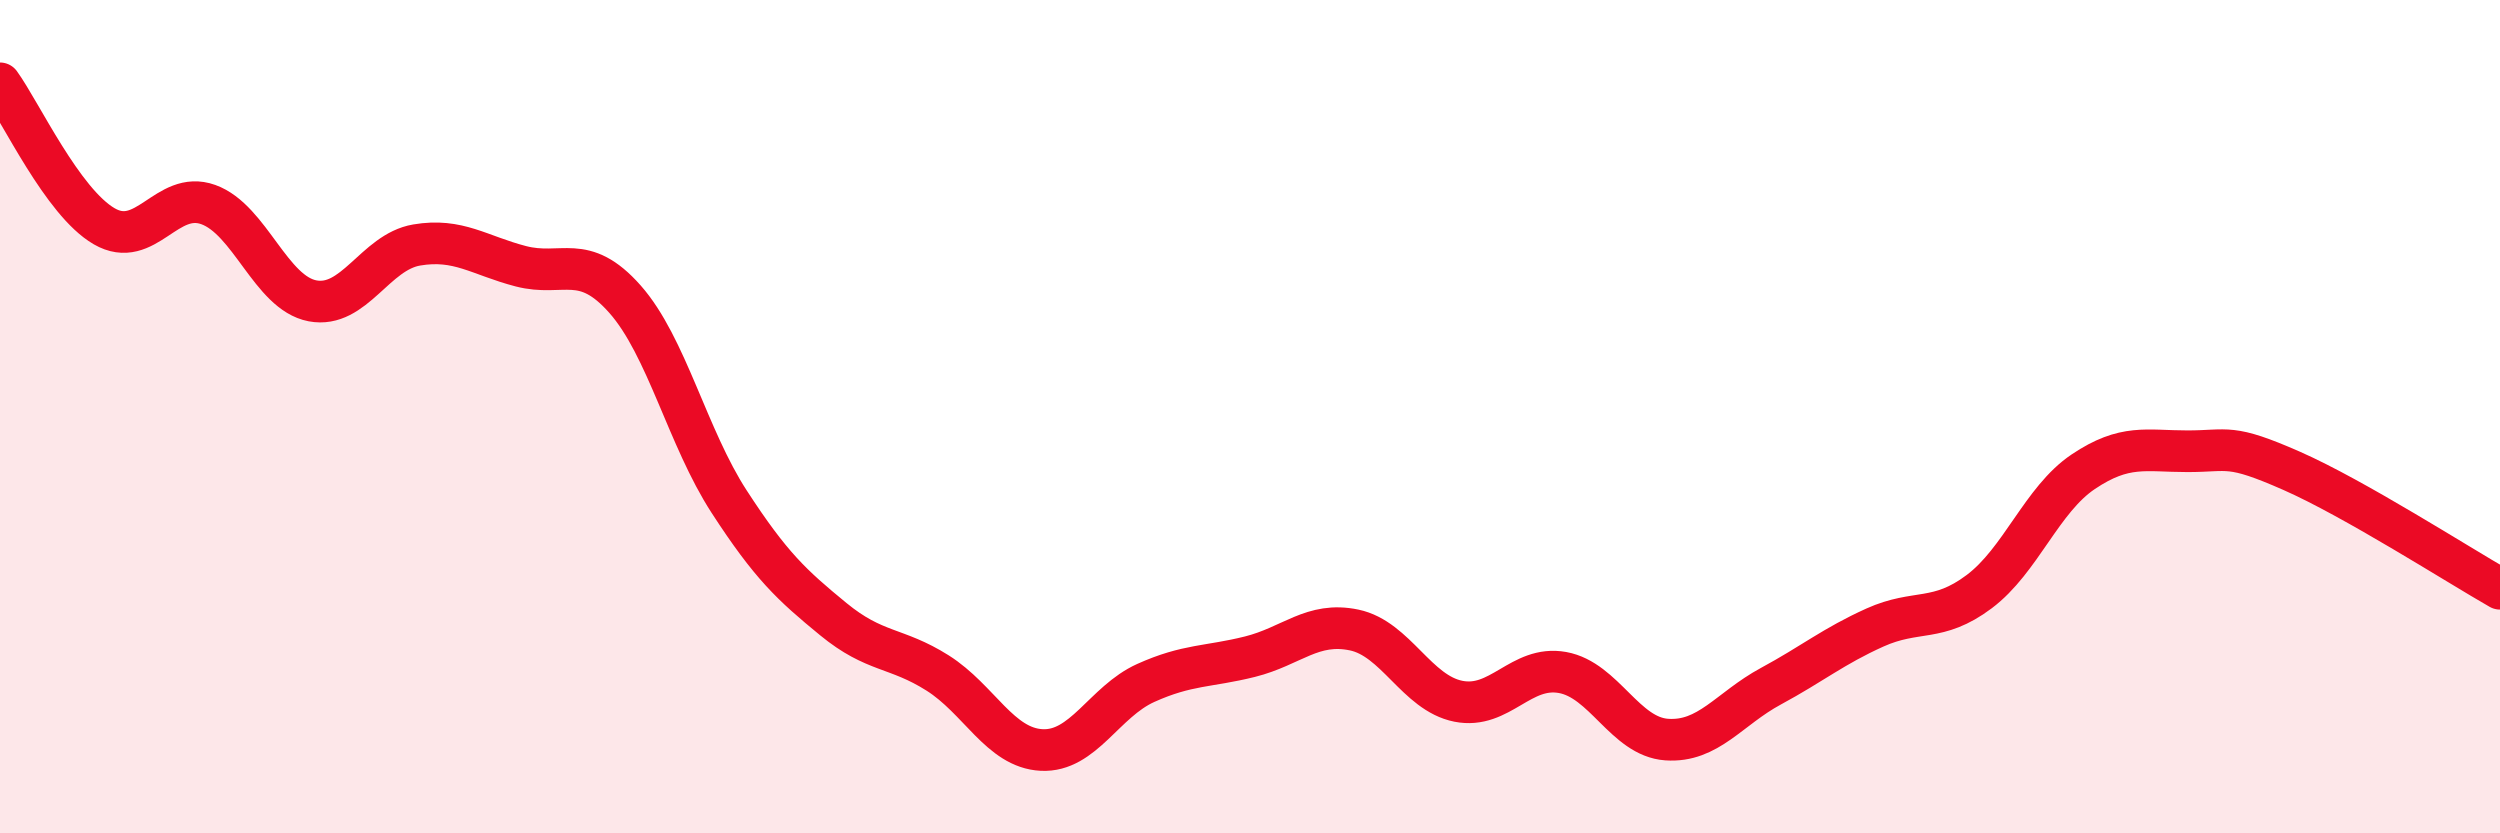
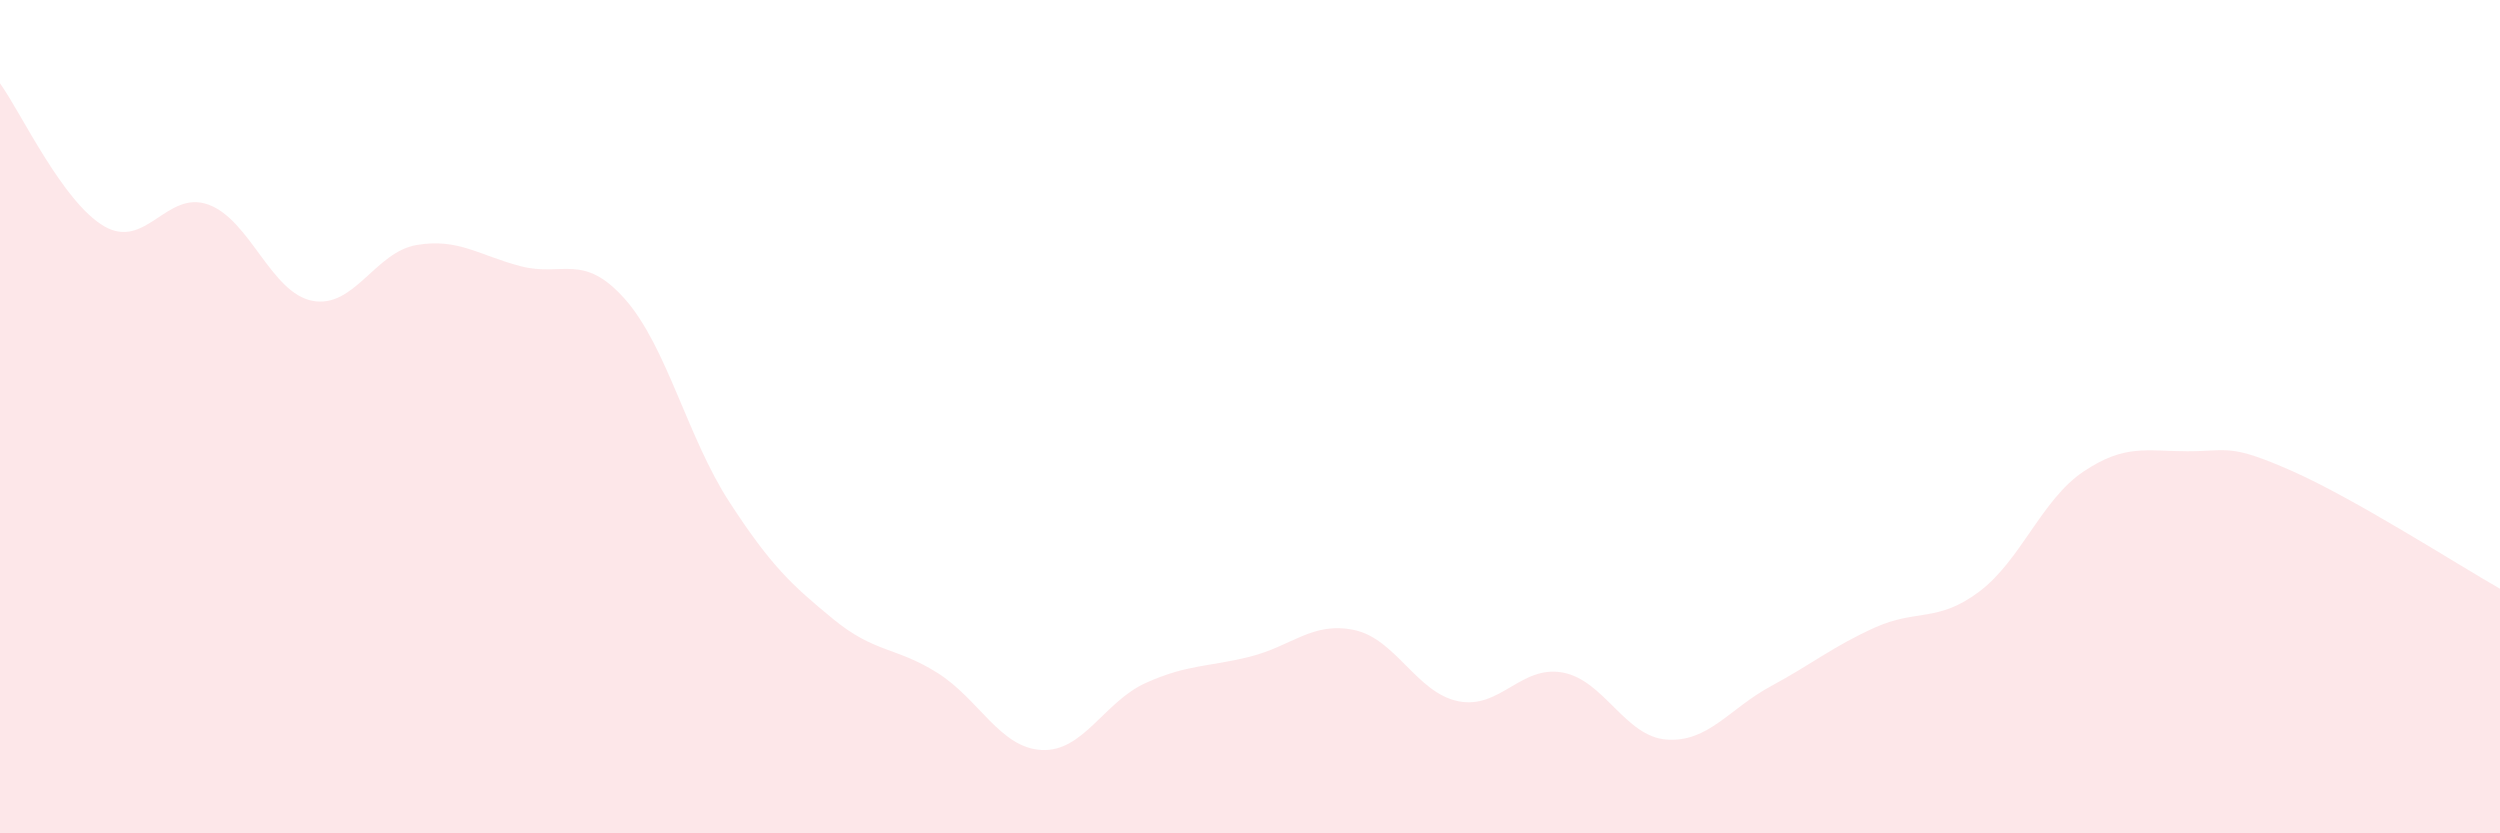
<svg xmlns="http://www.w3.org/2000/svg" width="60" height="20" viewBox="0 0 60 20">
  <path d="M 0,2 C 0.5,2.69 1.5,4.85 2.5,5.43 C 3.5,6.01 4,4.55 5,4.91 C 6,5.27 6.5,7.03 7.5,7.22 C 8.5,7.41 9,6.05 10,5.88 C 11,5.71 11.5,6.13 12.5,6.39 C 13.5,6.65 14,6.05 15,7.18 C 16,8.31 16.5,10.5 17.5,12.04 C 18.5,13.58 19,14.04 20,14.86 C 21,15.68 21.5,15.52 22.5,16.15 C 23.5,16.78 24,17.95 25,18 C 26,18.05 26.5,16.84 27.5,16.39 C 28.5,15.94 29,16.01 30,15.76 C 31,15.51 31.5,14.91 32.5,15.12 C 33.5,15.33 34,16.63 35,16.83 C 36,17.03 36.5,15.96 37.5,16.14 C 38.5,16.32 39,17.68 40,17.75 C 41,17.82 41.5,17.01 42.5,16.47 C 43.5,15.93 44,15.51 45,15.06 C 46,14.61 46.5,14.95 47.5,14.2 C 48.5,13.45 49,11.99 50,11.32 C 51,10.65 51.5,10.83 52.5,10.83 C 53.5,10.83 53.5,10.64 55,11.3 C 56.5,11.96 59,13.56 60,14.13L60 20L0 20Z" fill="#EB0A25" opacity="0.1" stroke-linecap="round" stroke-linejoin="round" />
-   <path d="M 0,2 C 0.5,2.69 1.5,4.85 2.5,5.43 C 3.5,6.01 4,4.55 5,4.91 C 6,5.27 6.5,7.03 7.5,7.22 C 8.5,7.41 9,6.05 10,5.88 C 11,5.71 11.5,6.13 12.5,6.39 C 13.5,6.65 14,6.05 15,7.18 C 16,8.31 16.5,10.5 17.5,12.04 C 18.5,13.58 19,14.04 20,14.86 C 21,15.68 21.5,15.52 22.5,16.15 C 23.5,16.78 24,17.95 25,18 C 26,18.05 26.5,16.84 27.5,16.39 C 28.5,15.94 29,16.01 30,15.76 C 31,15.51 31.5,14.91 32.5,15.12 C 33.5,15.33 34,16.63 35,16.83 C 36,17.03 36.5,15.96 37.5,16.14 C 38.5,16.32 39,17.68 40,17.75 C 41,17.82 41.5,17.01 42.5,16.47 C 43.5,15.93 44,15.51 45,15.06 C 46,14.61 46.5,14.95 47.5,14.2 C 48.5,13.45 49,11.99 50,11.32 C 51,10.65 51.5,10.83 52.5,10.83 C 53.5,10.83 53.5,10.64 55,11.3 C 56.5,11.96 59,13.56 60,14.13" stroke="#EB0A25" stroke-width="1" fill="none" stroke-linecap="round" stroke-linejoin="round" />
</svg>